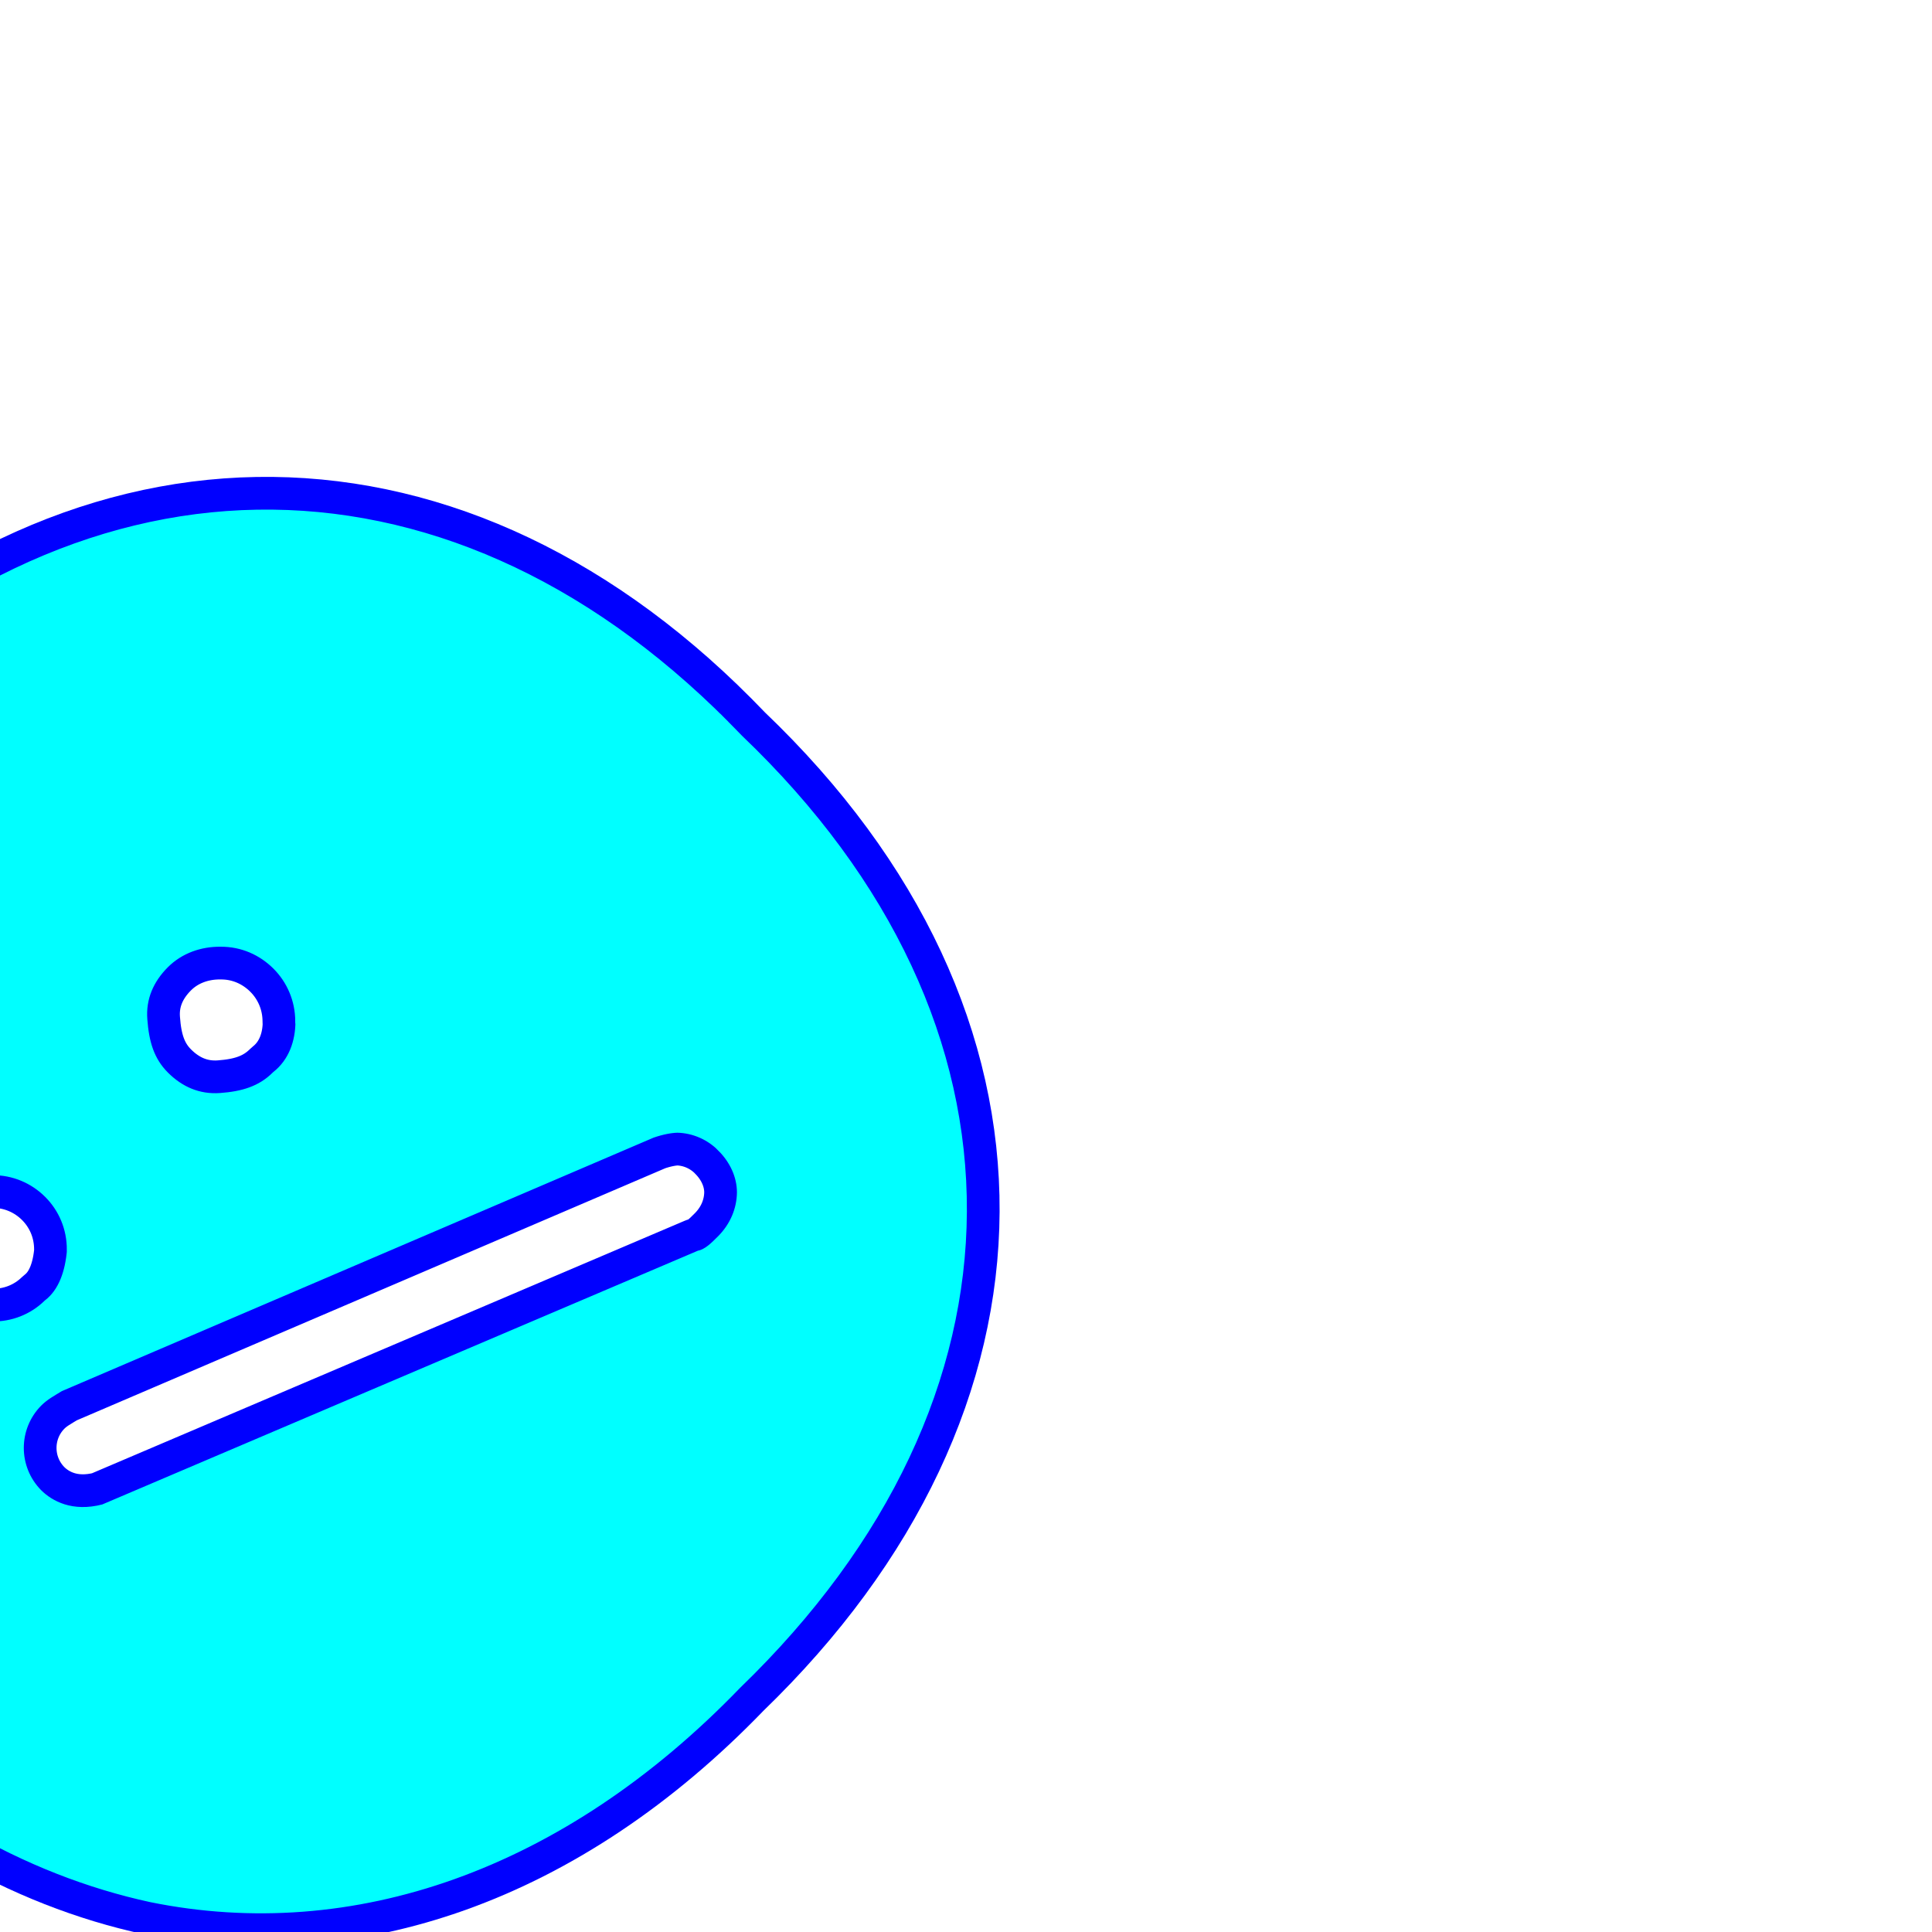
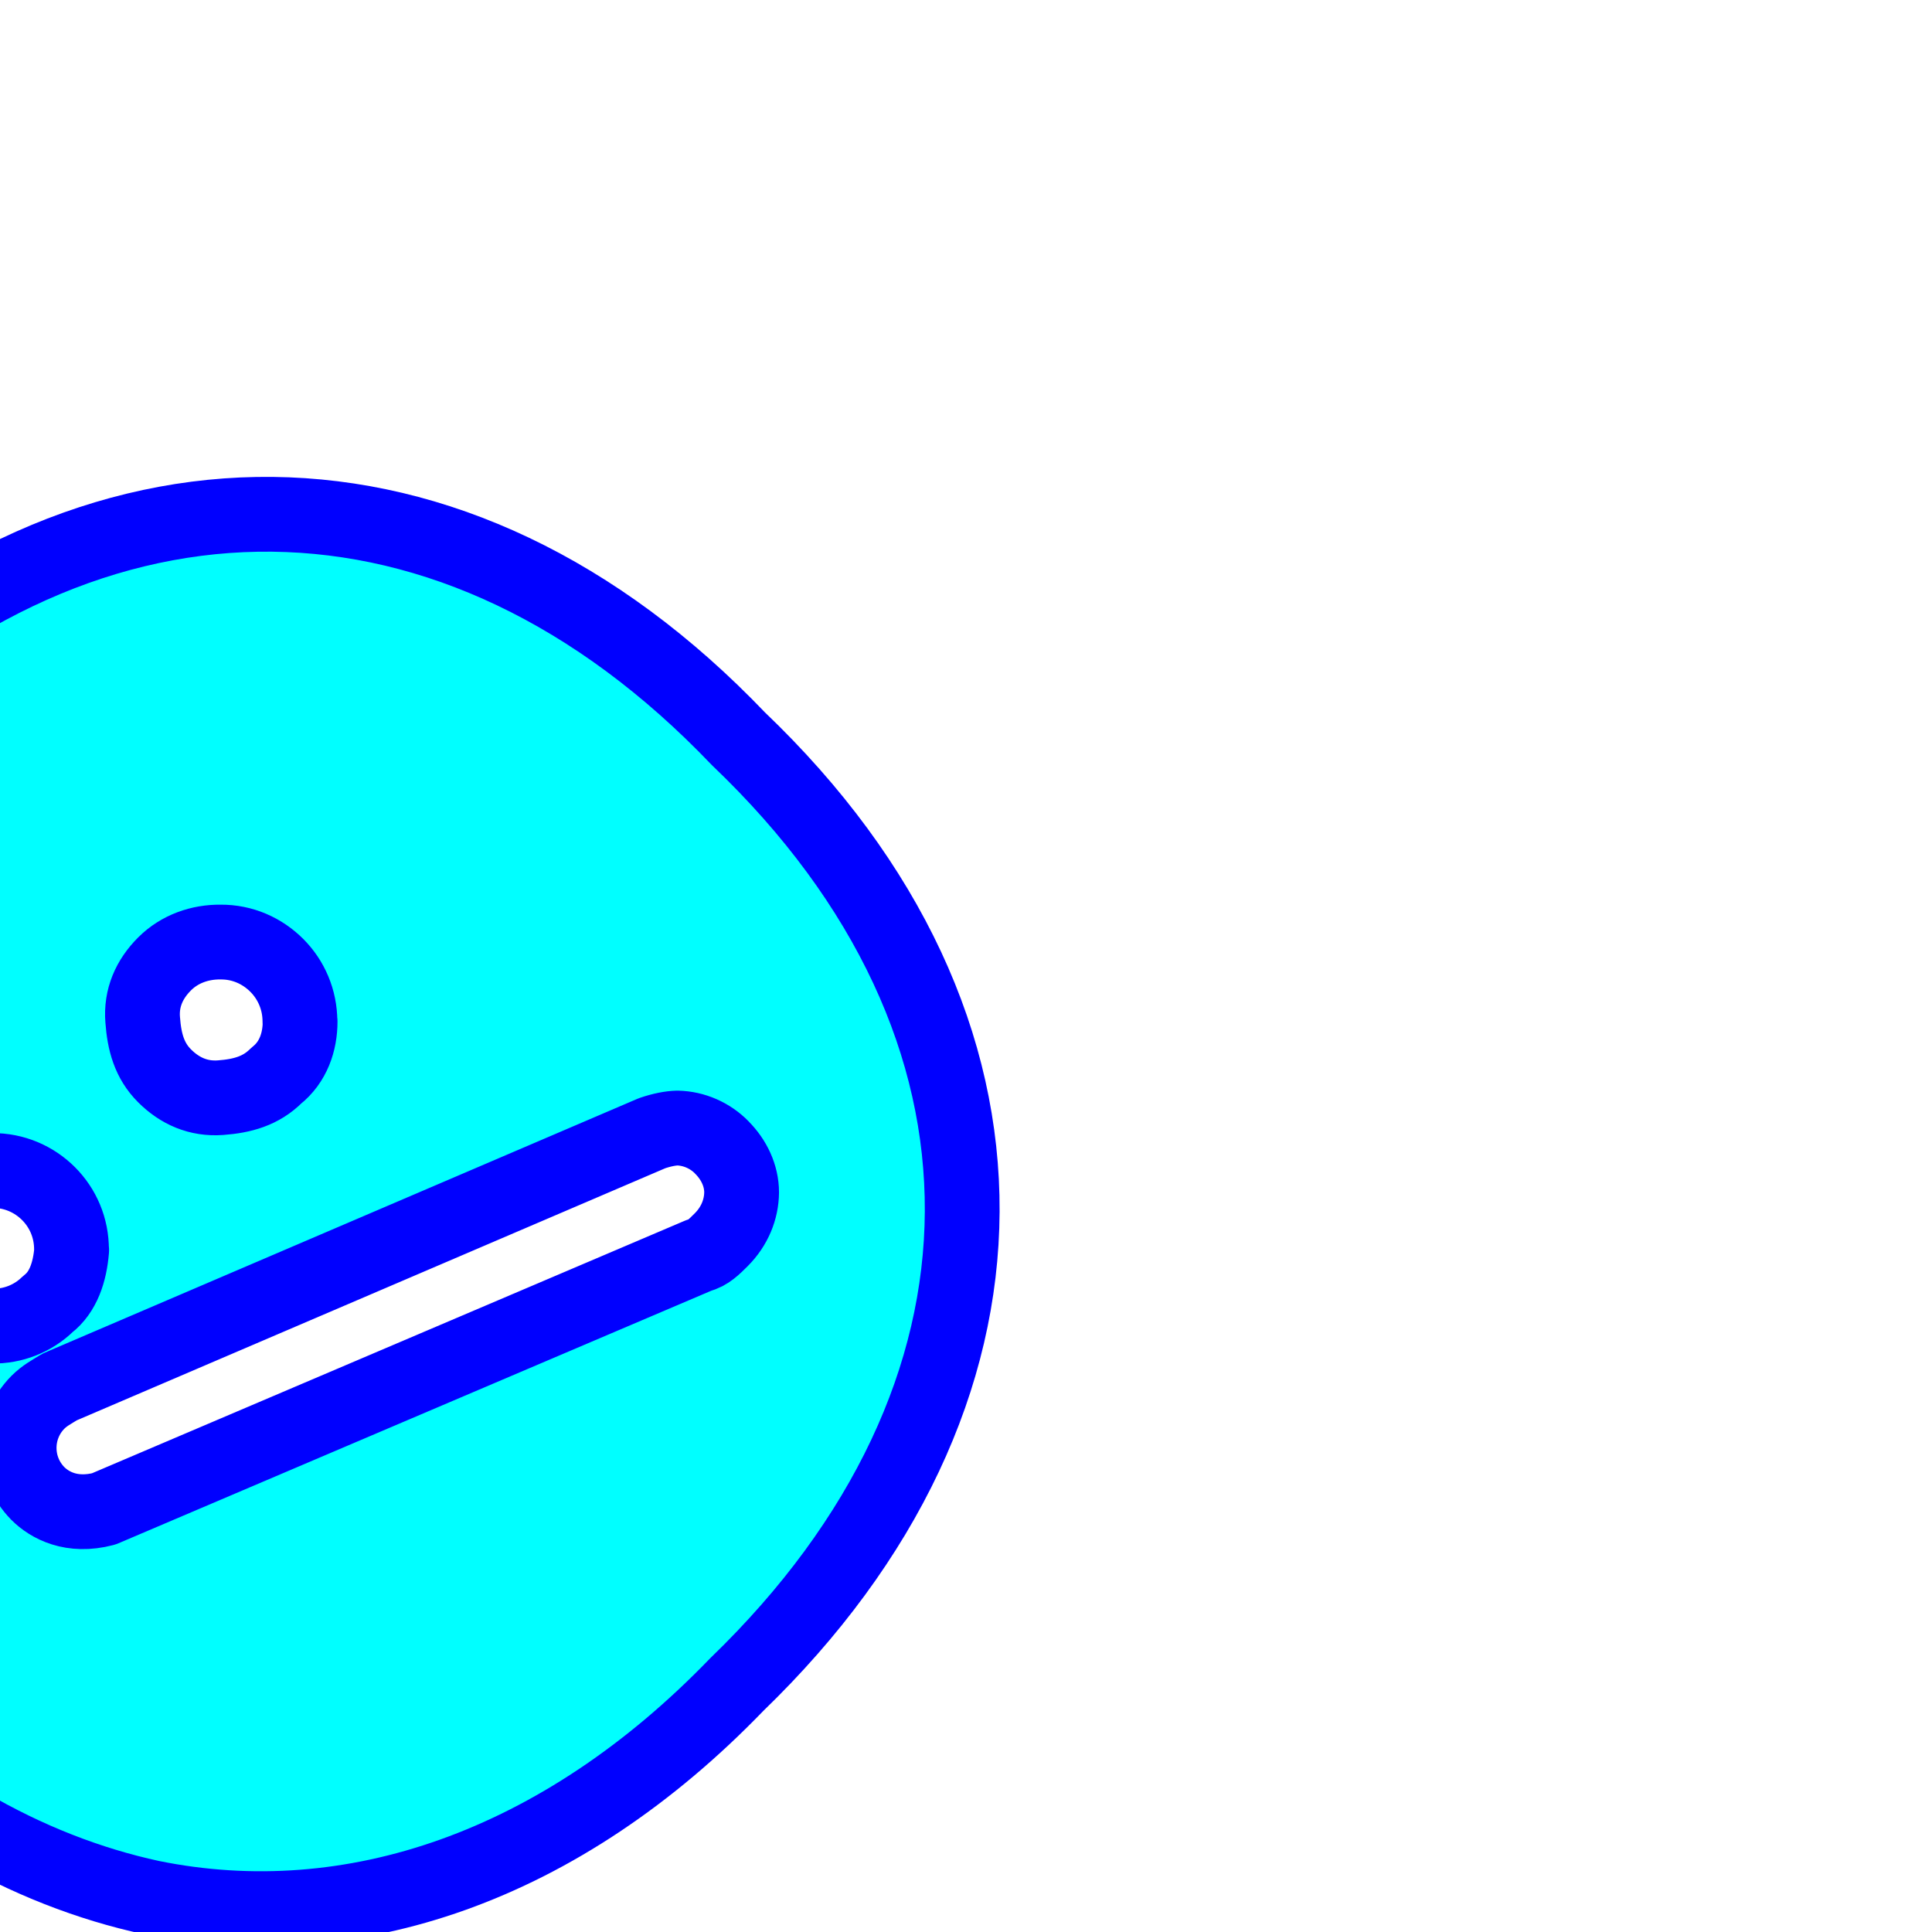
<svg xmlns="http://www.w3.org/2000/svg" fill="#00ffff" width="169px" height="169px" viewBox="-3.84 -3.84 39.68 39.68" transform="rotate(45)matrix(1, 0, 0, 1, 0, 0)" stroke="#00ffff" stroke-width="0.192">
  <g id="SVGRepo_bgCarrier" stroke-width="0" />
  <g id="SVGRepo_tracerCarrier" stroke-linecap="round" stroke-linejoin="round" stroke="#0000ff" stroke-width="1.536">
    <path d="M15.625 0c-8.318-0.021-13.5 5.396-13.359 13.76-0.094 5.214 1.917 9.339 5.505 11.646 0.885 0.542 1.818 0.984 2.849 1.328l2.901 4.469c0.443 1.135 0.932 1.036 1.13-0.146l0.786-3.583h0.589c3.292 0.094 6.094-0.693 8.302-2.115 3.49-2.313 5.5-6.391 5.406-11.599 0.146-8.495-5.161-13.953-13.708-13.755-0.135 0-0.266-0.005-0.401-0.005zM21.719 6.182c0.349 0 0.693 0.12 0.938 0.365 0.245 0.25 0.391 0.594 0.391 0.984 0 0.198 0 0.396-0.094 0.542l-4.964 12.333c-0.344 0.589-0.839 0.734-1.182 0.734-0.729-0.005-1.318-0.594-1.323-1.323 0-0.198 0.047-0.344 0.094-0.542l4.917-12.286c0.094-0.193 0.198-0.344 0.292-0.443 0.25-0.24 0.589-0.37 0.932-0.365zM12.609 10c0.417 0 0.833 0.161 1.151 0.479h0.005c0.292 0.292 0.49 0.688 0.438 1.13 0 0.443-0.193 0.786-0.49 1.13s-0.688 0.495-1.13 0.495c-0.443 0-0.786-0.198-1.13-0.495-0.344-0.292-0.495-0.688-0.495-1.13s0.198-0.839 0.495-1.13c0.318-0.323 0.734-0.479 1.156-0.479zM12.609 16.63c0.417 0 0.833 0.161 1.151 0.484h0.005c0.292 0.344 0.49 0.734 0.438 1.13-0.005 0.427-0.182 0.833-0.49 1.13-0.292 0.344-0.688 0.49-1.13 0.49-0.427-0.005-0.833-0.182-1.13-0.49-0.344-0.297-0.495-0.688-0.495-1.13s0.198-0.839 0.495-1.13c0.318-0.323 0.734-0.484 1.156-0.484z" />
  </g>
  <g id="SVGRepo_iconCarrier">
-     <path d="M15.625 0c-8.318-0.021-13.5 5.396-13.359 13.76-0.094 5.214 1.917 9.339 5.505 11.646 0.885 0.542 1.818 0.984 2.849 1.328l2.901 4.469c0.443 1.135 0.932 1.036 1.13-0.146l0.786-3.583h0.589c3.292 0.094 6.094-0.693 8.302-2.115 3.49-2.313 5.5-6.391 5.406-11.599 0.146-8.495-5.161-13.953-13.708-13.755-0.135 0-0.266-0.005-0.401-0.005zM21.719 6.182c0.349 0 0.693 0.12 0.938 0.365 0.245 0.25 0.391 0.594 0.391 0.984 0 0.198 0 0.396-0.094 0.542l-4.964 12.333c-0.344 0.589-0.839 0.734-1.182 0.734-0.729-0.005-1.318-0.594-1.323-1.323 0-0.198 0.047-0.344 0.094-0.542l4.917-12.286c0.094-0.193 0.198-0.344 0.292-0.443 0.25-0.24 0.589-0.37 0.932-0.365zM12.609 10c0.417 0 0.833 0.161 1.151 0.479h0.005c0.292 0.292 0.49 0.688 0.438 1.13 0 0.443-0.193 0.786-0.49 1.13s-0.688 0.495-1.13 0.495c-0.443 0-0.786-0.198-1.13-0.495-0.344-0.292-0.495-0.688-0.495-1.13s0.198-0.839 0.495-1.13c0.318-0.323 0.734-0.479 1.156-0.479zM12.609 16.63c0.417 0 0.833 0.161 1.151 0.484h0.005c0.292 0.344 0.49 0.734 0.438 1.13-0.005 0.427-0.182 0.833-0.49 1.13-0.292 0.344-0.688 0.49-1.13 0.49-0.427-0.005-0.833-0.182-1.13-0.49-0.344-0.297-0.495-0.688-0.495-1.13s0.198-0.839 0.495-1.13c0.318-0.323 0.734-0.484 1.156-0.484z" />
-   </g>
+     </g>
</svg>